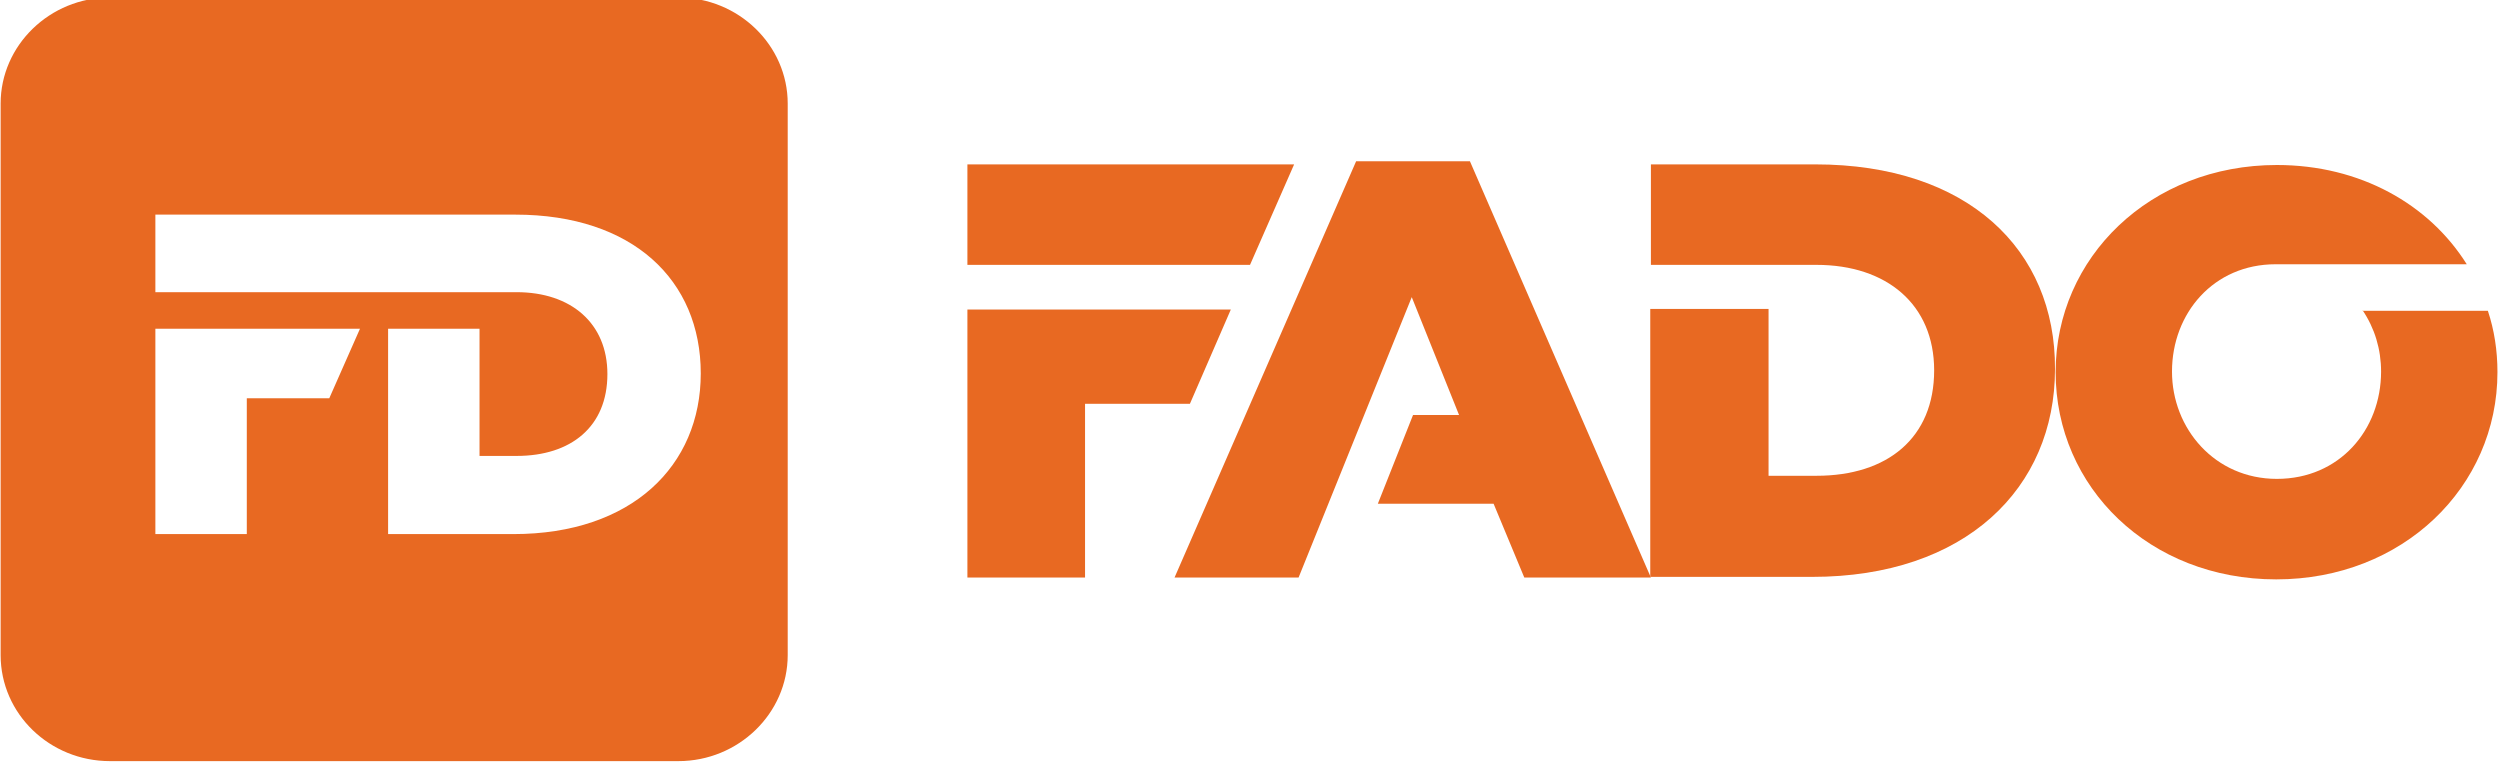
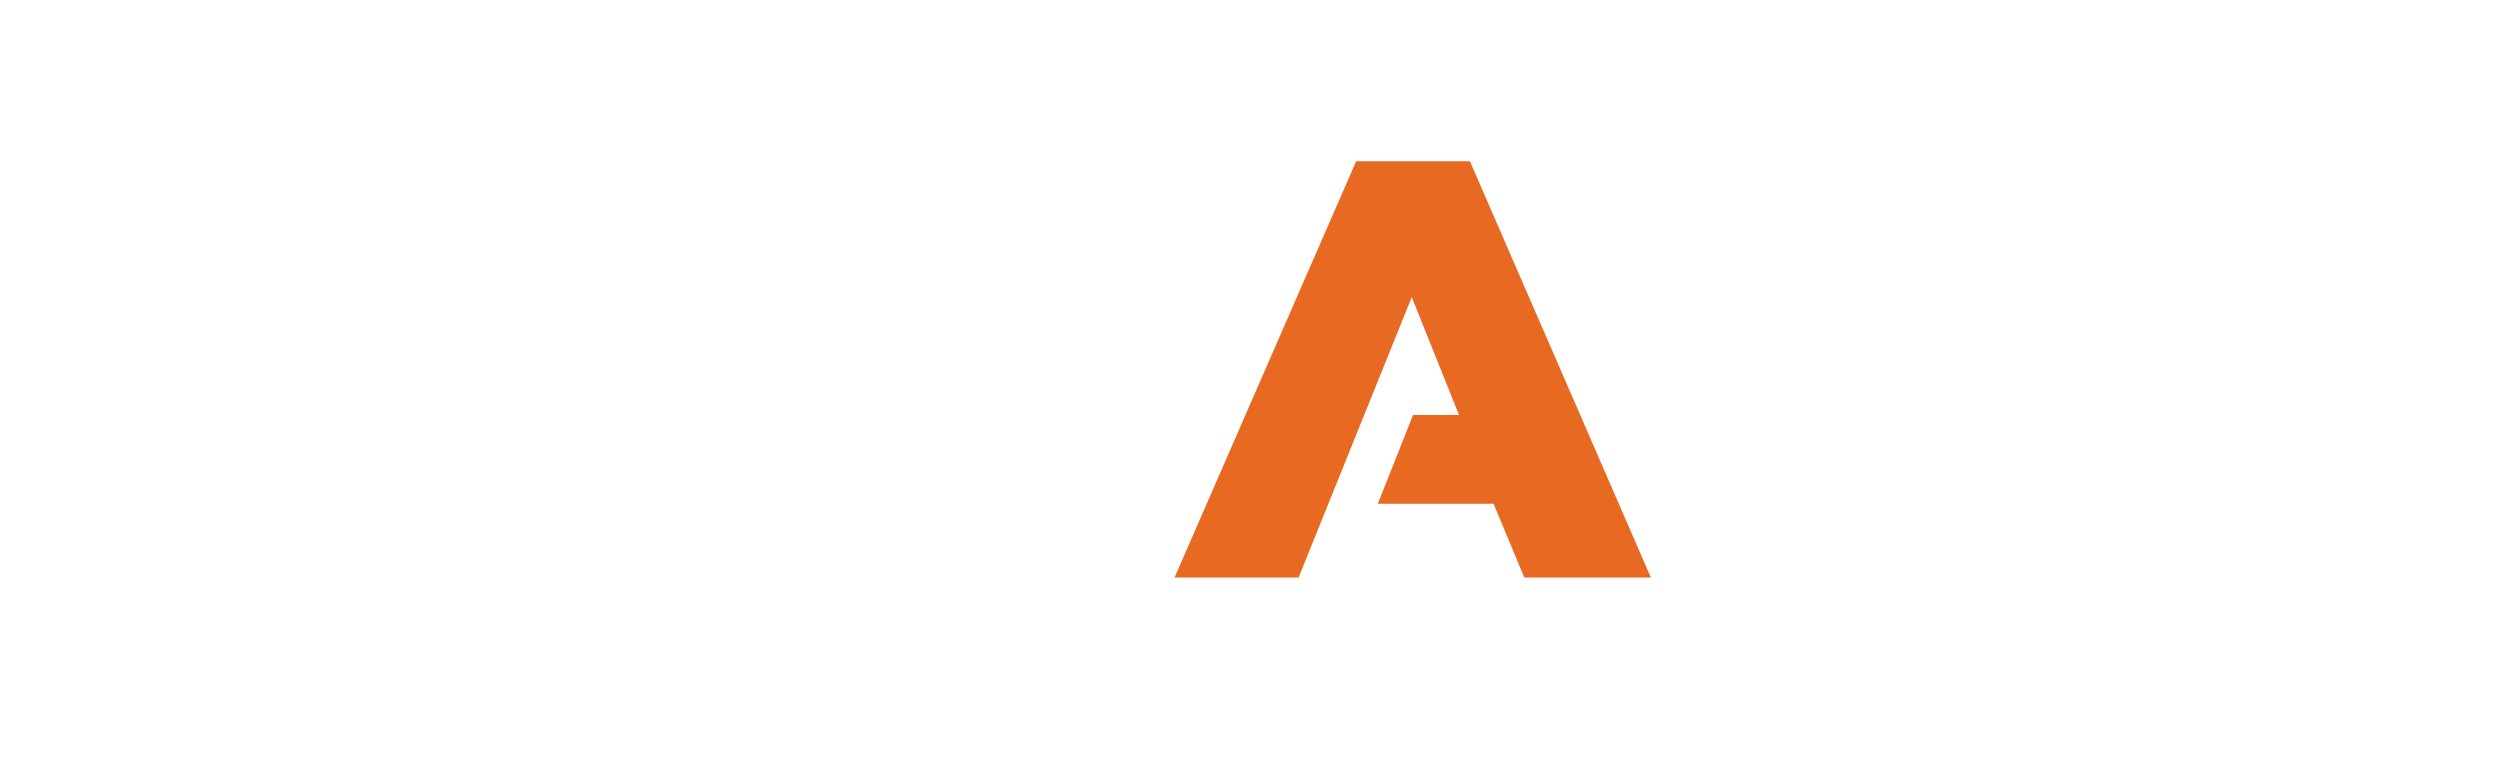
<svg xmlns="http://www.w3.org/2000/svg" width="154" height="47" viewBox="0 0 154 47" fill="none">
  <g clip-path="url(#clip0_1321_18153)">
-     <path d="M111.818 10.126H101.696V16.316H111.109H111.897C116.229 16.316 119.144 18.762 119.144 22.812C119.144 26.977 116.269 29.308 111.897 29.308H108.943V19.029H101.656V35.536H111.621C121.074 35.536 126.588 30.072 126.588 22.736C126.627 15.361 121.192 10.126 111.818 10.126Z" fill="#E86922" />
    <path d="M90.548 9.935H83.537L72.352 35.575H79.993L86.964 18.303L89.878 25.564H87.043L84.876 31.028H92.005L93.896 35.575H101.694L90.548 9.935Z" fill="#E86922" />
-     <path d="M79.718 10.126H59.592V16.316H77.001L79.718 10.126Z" fill="#E86922" />
-     <path d="M75.819 19.067H59.592V35.575H66.839V24.875H73.298L75.819 19.067Z" fill="#E86922" />
-     <path d="M145.532 19.106C146.281 20.214 146.675 21.513 146.675 22.889C146.675 26.481 144.114 29.499 140.255 29.499C136.434 29.499 133.795 26.404 133.795 22.889C133.795 19.297 136.355 16.278 140.176 16.278H151.952C149.628 12.572 145.375 10.164 140.255 10.164C132.456 10.164 126.627 15.858 126.627 22.927C126.627 30.034 132.417 35.69 140.215 35.69C148.014 35.69 153.843 29.996 153.843 22.927C153.843 21.59 153.646 20.328 153.252 19.144H145.532V19.106Z" fill="#E86922" />
-     <path d="M31.627 32.9H23.907V20.252H29.539V28.085H31.824C35.172 28.085 37.416 26.289 37.416 23.041C37.416 19.908 35.172 17.998 31.824 17.998H29.776H29.539H9.571V13.221H23.907H31.745C38.992 13.221 43.167 17.272 43.167 23.003C43.167 28.697 38.913 32.9 31.627 32.9ZM20.284 24.532H15.203V32.9H9.571V20.252H22.174L20.284 24.532ZM41.788 -0.153H6.774C3.072 -0.153 0.039 2.789 0.039 6.381V40.351C0.039 43.981 3.072 46.885 6.774 46.885H41.788C45.491 46.885 48.523 43.943 48.523 40.351V6.381C48.523 2.789 45.491 -0.153 41.788 -0.153Z" fill="#E86922" />
  </g>
  <defs>
    <clipPath id="clip0_1321_18153">
      <rect width="154" height="47" fill="white" />
    </clipPath>
  </defs>
</svg>